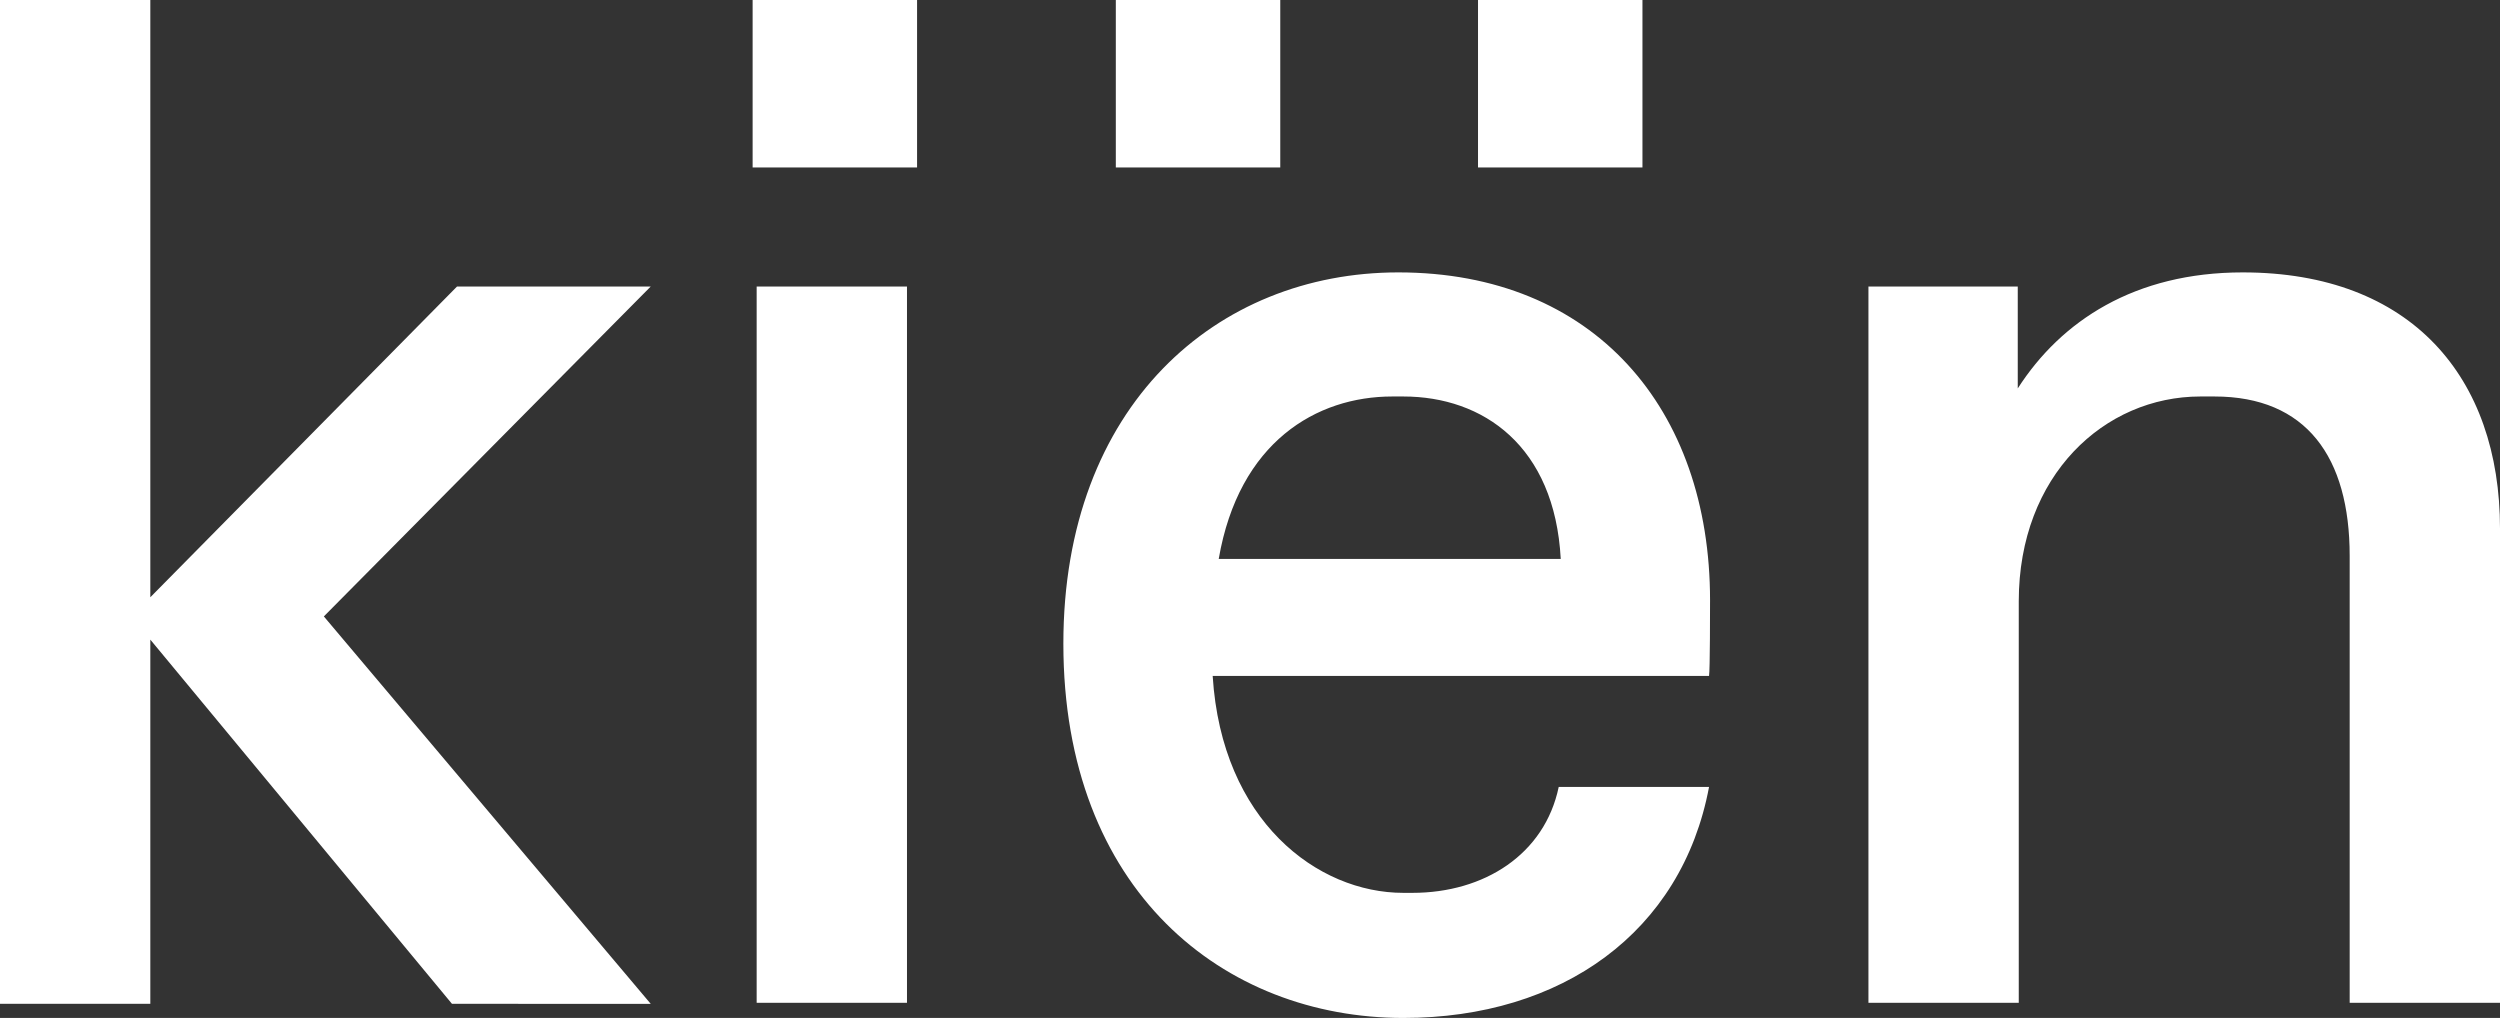
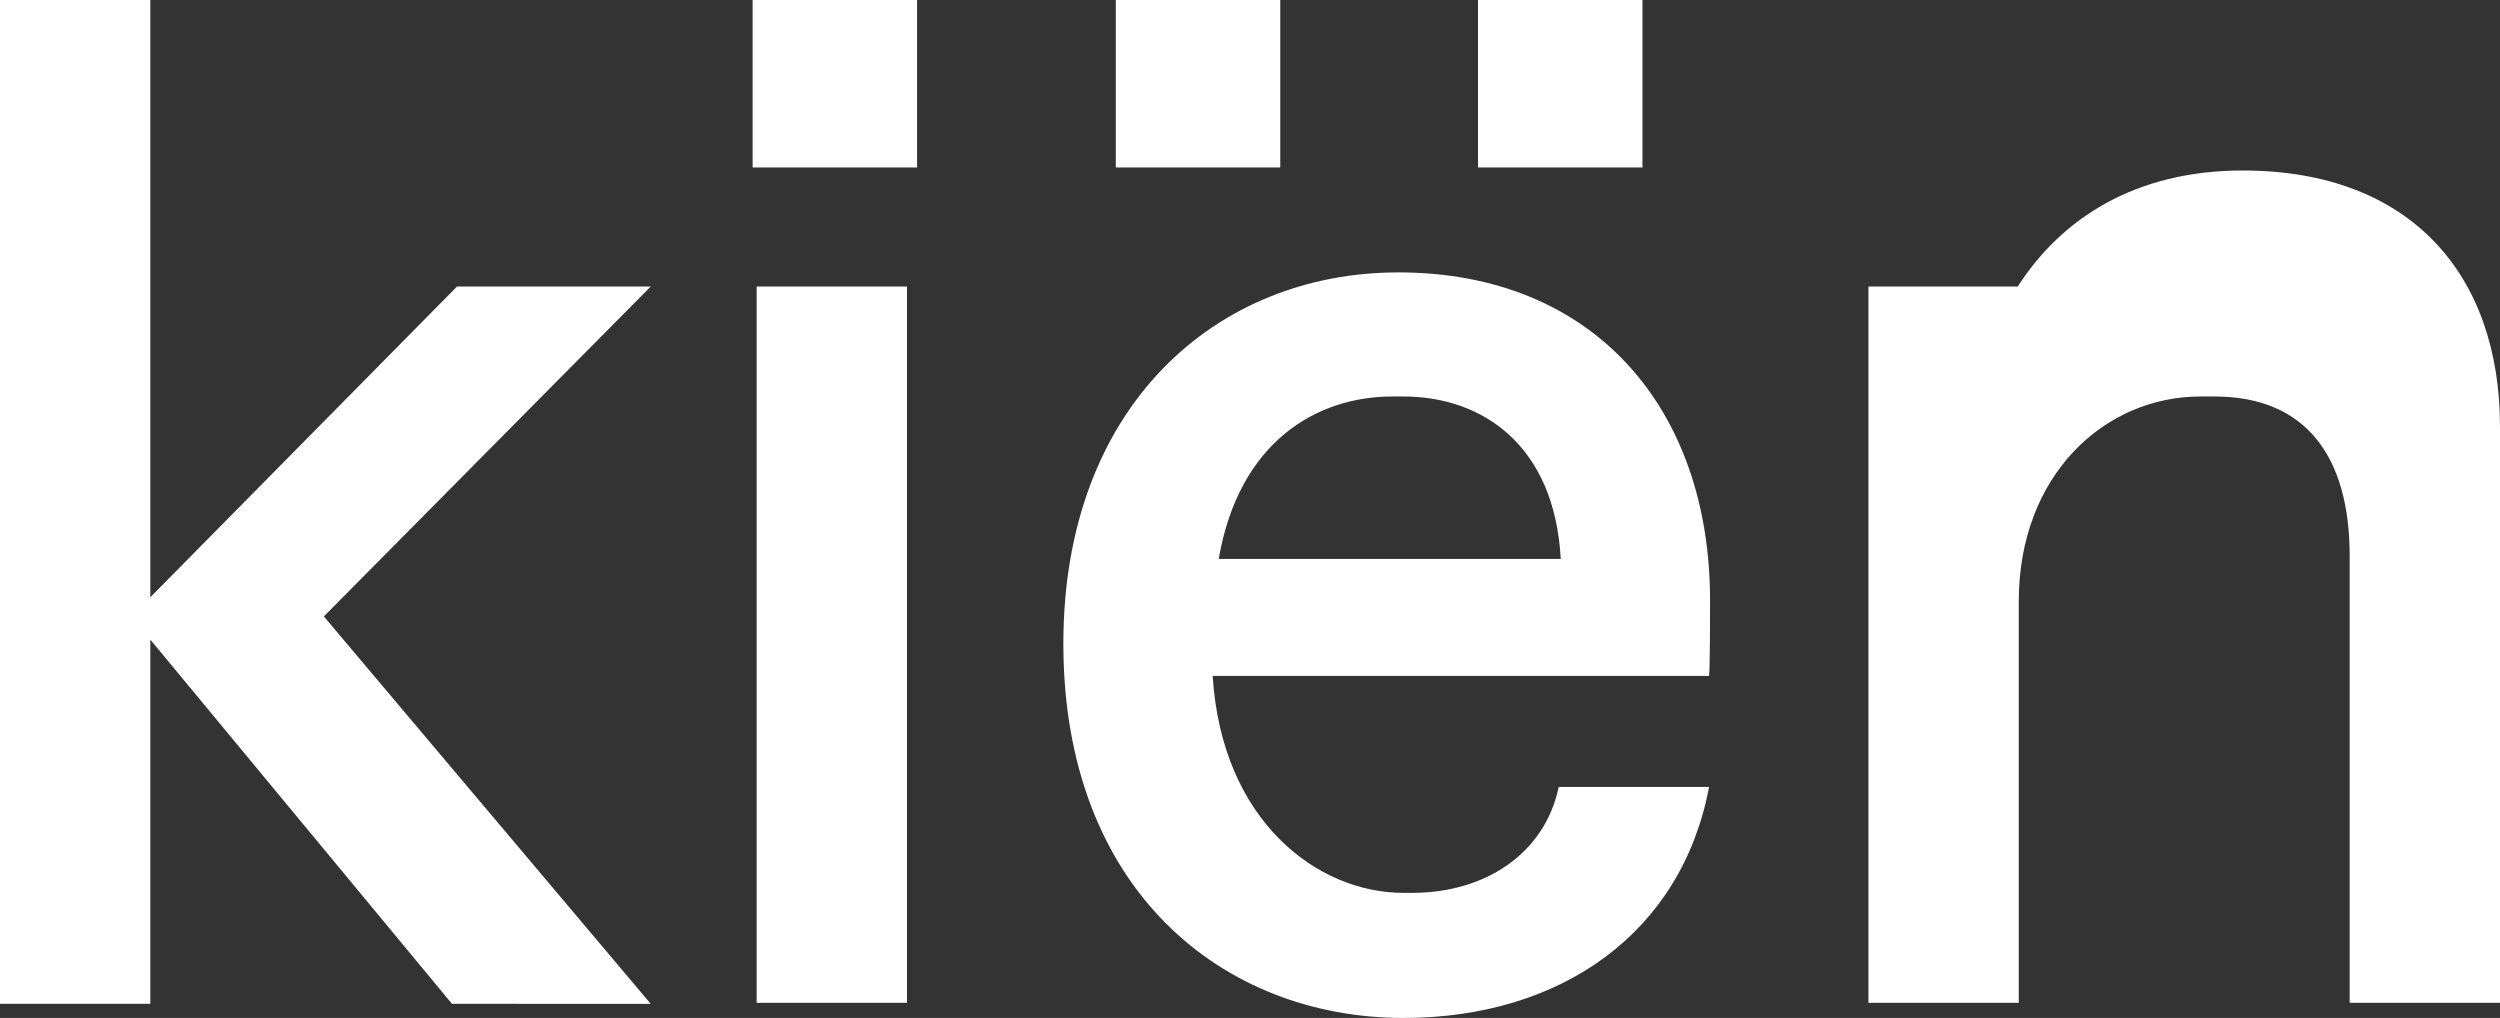
<svg xmlns="http://www.w3.org/2000/svg" id="Ebene_1" viewBox="0 0 247.8 100.9">
  <rect x="0" y="0" width="247.8" height="100.9" fill="#333333" stroke="none" />
  <style>.st0{fill:#fff}</style>
-   <path class="st0" d="M64.5 28.4L32.1 61.1l32.4 38.4H44.8L14.9 63.4v36.1H0V0h14.9v59.2l30.4-30.8h19.2zM74.6 0h16.3v16.6H74.6V0zm.4 28.4h14.9v71H75v-71zm94.5 31.1c0 .7 0 7-.1 7.5h-49.2c.9 14.4 10.4 21.5 18.9 21.5h.9c7.1 0 13.1-3.8 14.5-10.5h14.9c-2.7 14.4-14.6 22.9-30.3 22.9-17.8 0-33.7-12.6-33.7-37.1 0-23.6 15.2-36.8 33.2-36.8 19.4 0 30.9 13.5 30.9 32.5zm-42.6-42.9h-16.3V0h16.3v16.6zm27.8 38.8c-.6-11.2-7.7-16.1-15.6-16.1H138c-7.5 0-15.2 4.5-17.2 16.1h33.9zm8.1-38.8h-16.3V0h16.3v16.6zm85 35.8v47h-14.9V55.1c0-9.8-4.3-15.8-13.4-15.8h-1.4c-9.5 0-18 7.8-18 20.3v39.8h-14.9v-71H200v10.1c4.3-6.7 11.6-11.5 22.3-11.5 16.7 0 25.5 10.4 25.5 25.4z" />
+   <path class="st0" d="M64.5 28.4L32.1 61.1l32.4 38.4H44.8L14.9 63.4v36.1H0V0h14.9v59.2l30.4-30.8h19.2zM74.6 0h16.3v16.6H74.6V0zm.4 28.4h14.9v71H75v-71zm94.5 31.1c0 .7 0 7-.1 7.5h-49.2c.9 14.4 10.4 21.5 18.9 21.5h.9c7.1 0 13.1-3.8 14.5-10.5h14.9c-2.7 14.4-14.6 22.9-30.3 22.9-17.8 0-33.7-12.6-33.7-37.1 0-23.6 15.2-36.8 33.2-36.8 19.4 0 30.9 13.5 30.9 32.5zm-42.6-42.9h-16.3V0h16.3v16.6zm27.8 38.8c-.6-11.2-7.7-16.1-15.6-16.1H138c-7.5 0-15.2 4.5-17.2 16.1h33.9zm8.1-38.8h-16.3V0h16.3v16.6zm85 35.8v47h-14.9V55.1c0-9.8-4.3-15.8-13.4-15.8h-1.4c-9.5 0-18 7.8-18 20.3v39.8h-14.9v-71H200c4.3-6.7 11.6-11.5 22.3-11.5 16.7 0 25.5 10.4 25.5 25.4z" />
</svg>